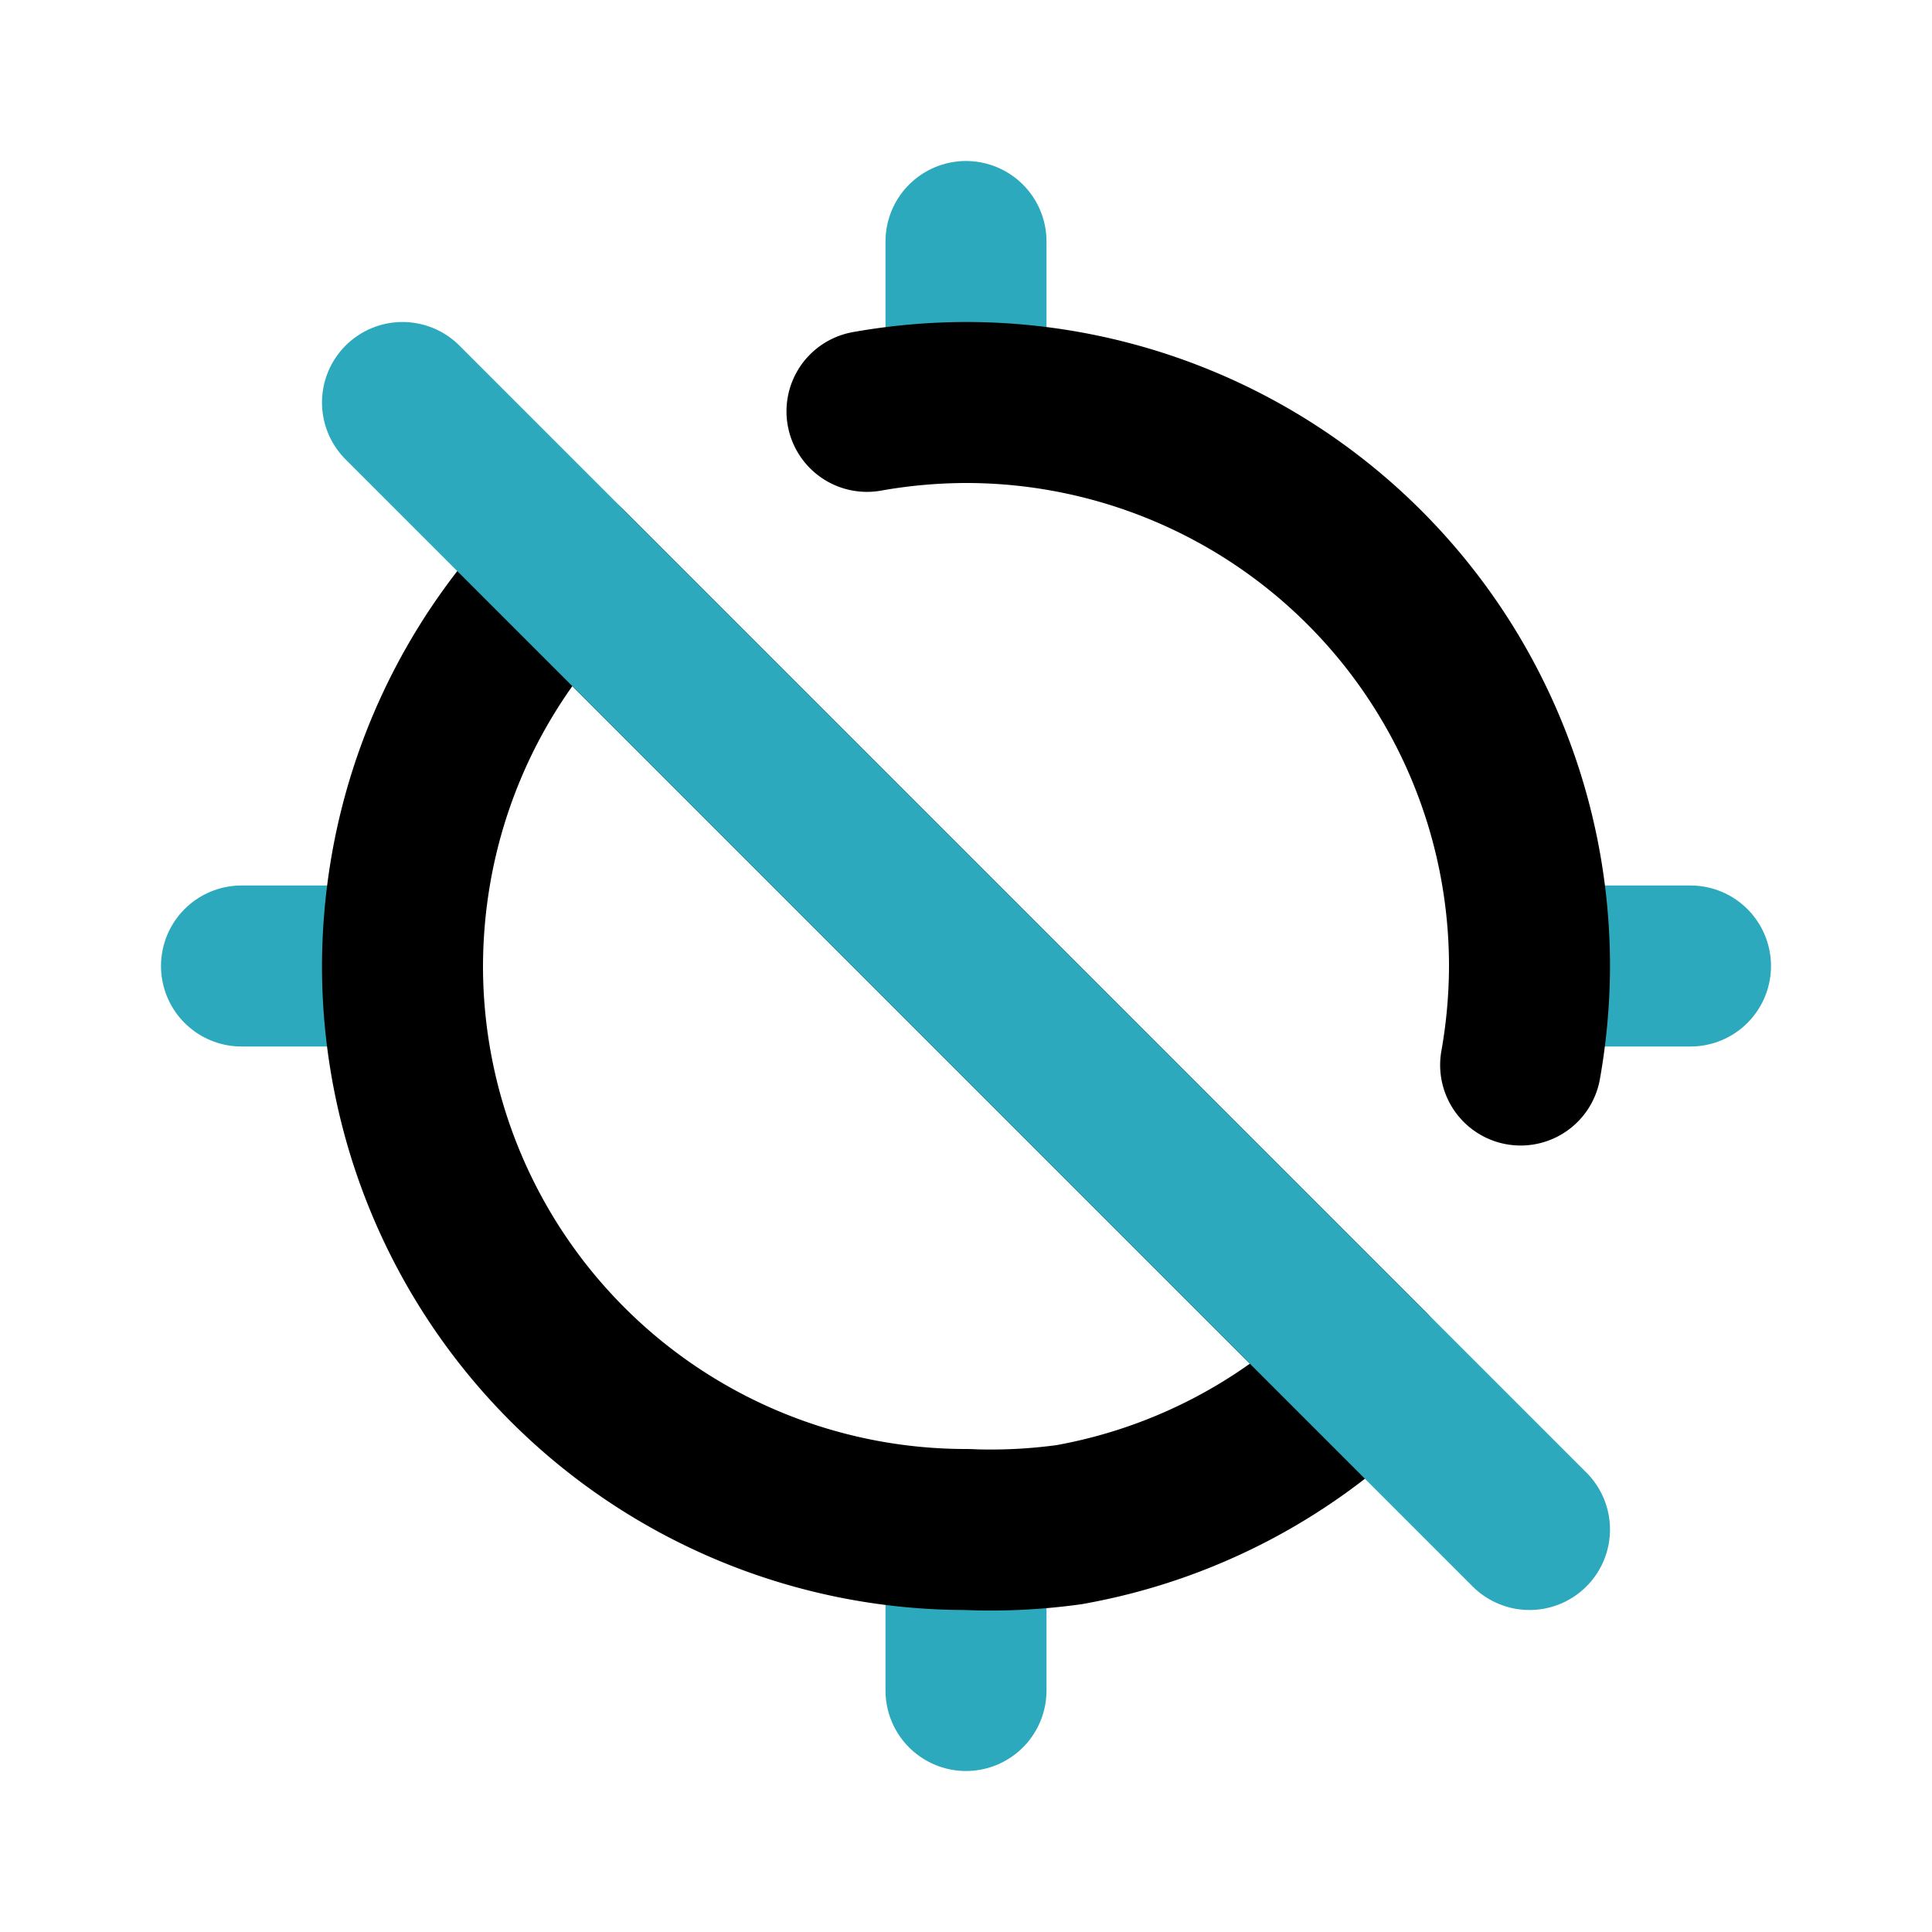
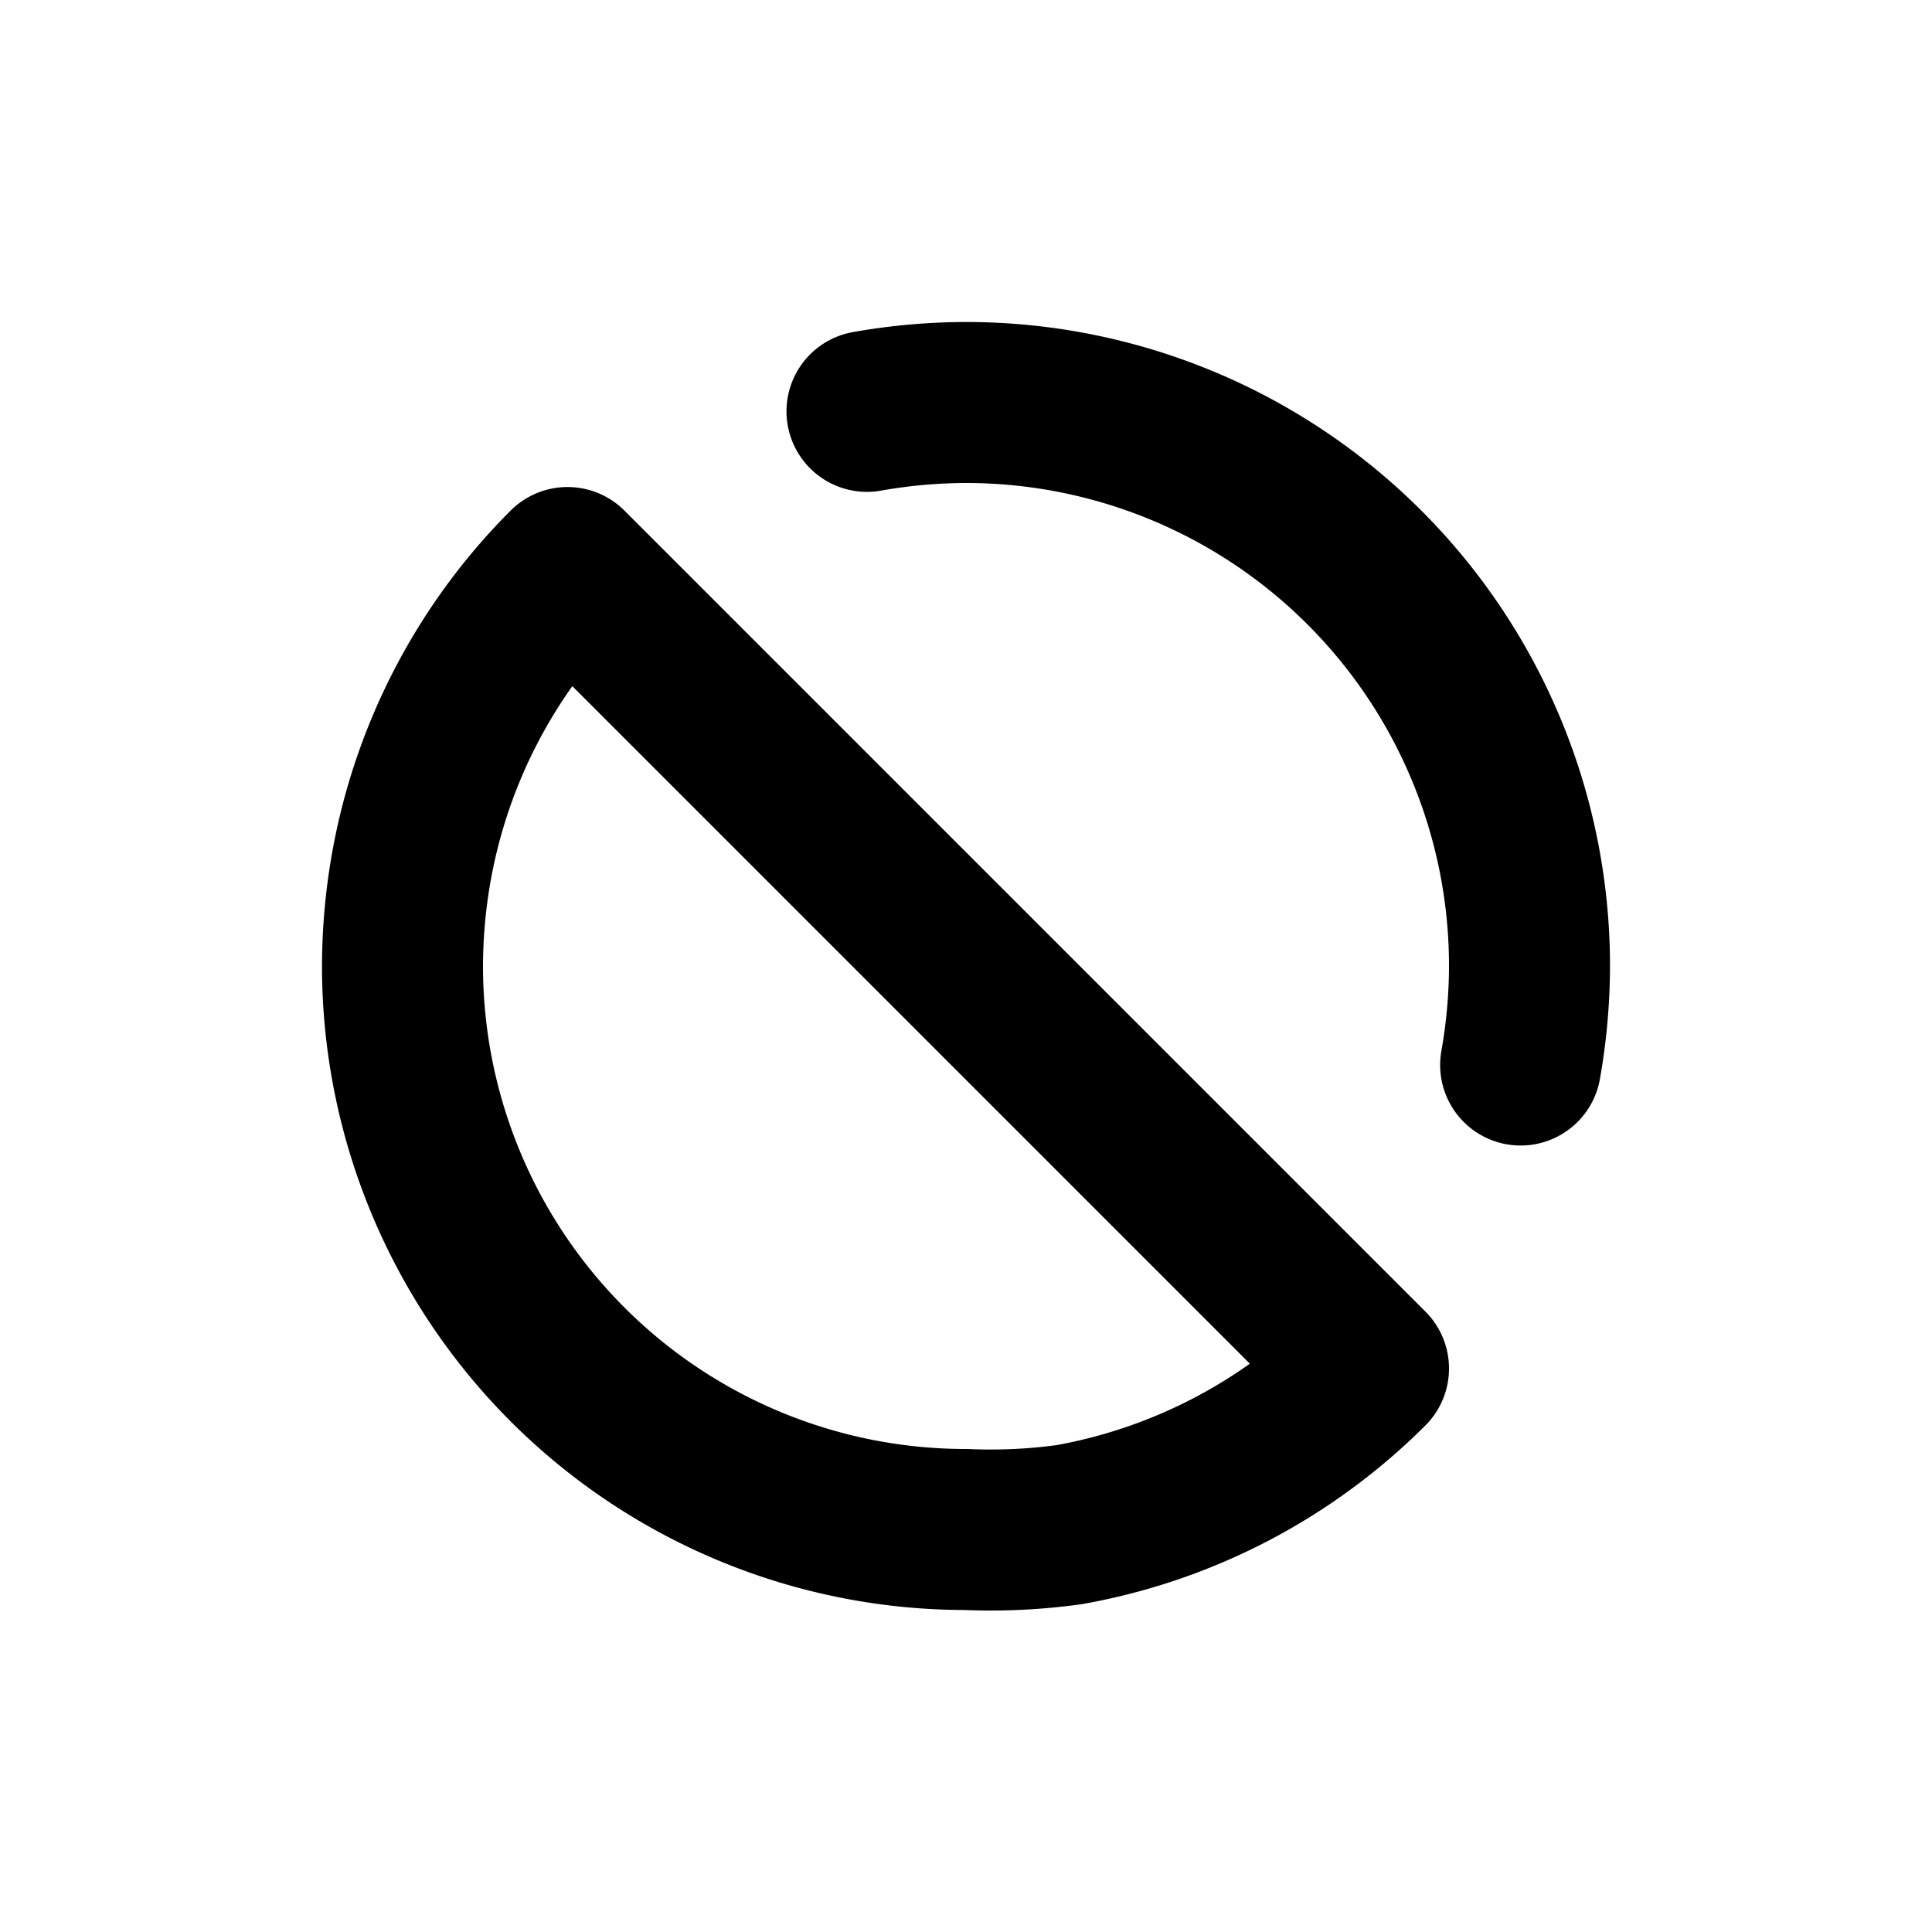
<svg xmlns="http://www.w3.org/2000/svg" fill="#000000" width="800px" height="800px" viewBox="0 0 24 24" id="gps-disable-4" data-name="Line Color" class="icon line-color">
-   <path id="secondary" d="M5,12H3m9,7v2M12,5V3m7,9h2" style="fill: none; stroke: rgb(44, 169, 188); stroke-linecap: round; stroke-linejoin: round; stroke-width: 2;" />
  <path id="primary" d="M17,17a7,7,0,0,1-3.72,1.94A7.12,7.12,0,0,1,12,19a7,7,0,0,1-7-7,7.12,7.12,0,0,1,.11-1.23A7,7,0,0,1,7.05,7.05Z" style="fill: none; stroke: rgb(0, 0, 0); stroke-linecap: round; stroke-linejoin: round; stroke-width: 2;" />
  <path id="primary-2" data-name="primary" d="M10.77,5.11A7.12,7.12,0,0,1,12,5a7,7,0,0,1,7,7,7.12,7.12,0,0,1-.11,1.23" style="fill: none; stroke: rgb(0, 0, 0); stroke-linecap: round; stroke-linejoin: round; stroke-width: 2;" />
-   <line id="secondary-2" data-name="secondary" x1="19" y1="19" x2="5" y2="5" style="fill: none; stroke: rgb(44, 169, 188); stroke-linecap: round; stroke-linejoin: round; stroke-width: 2;" />
</svg>